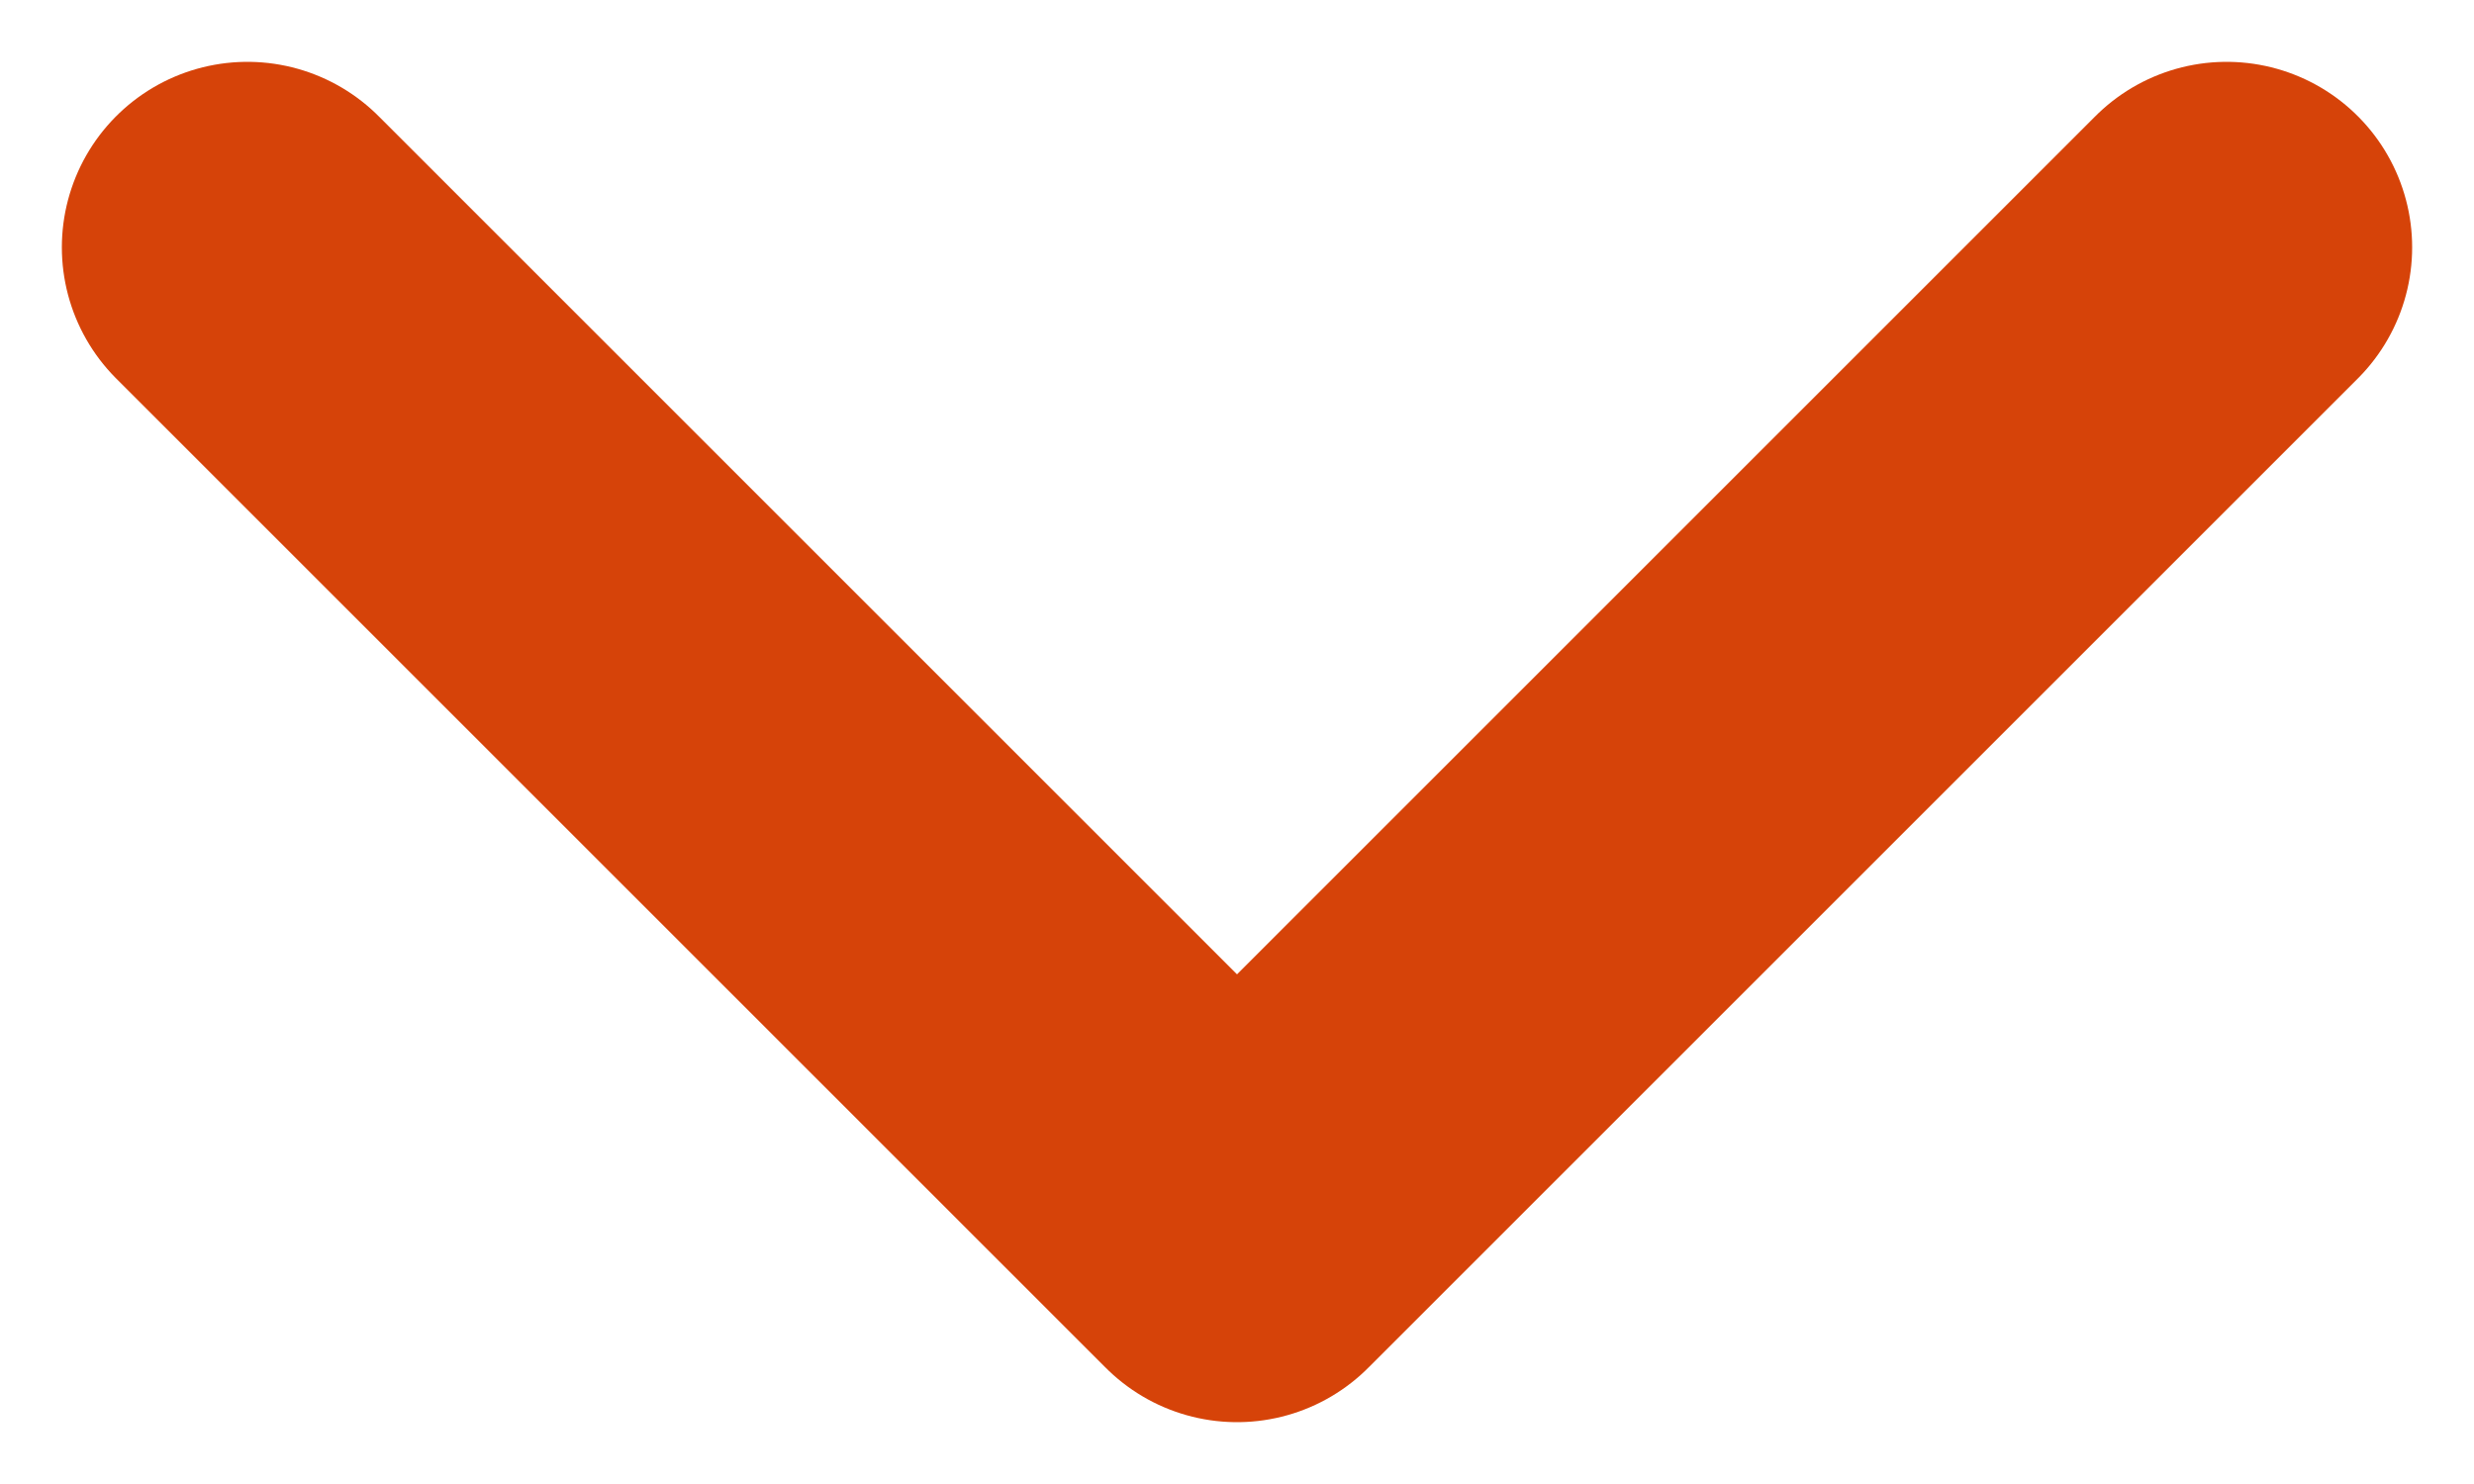
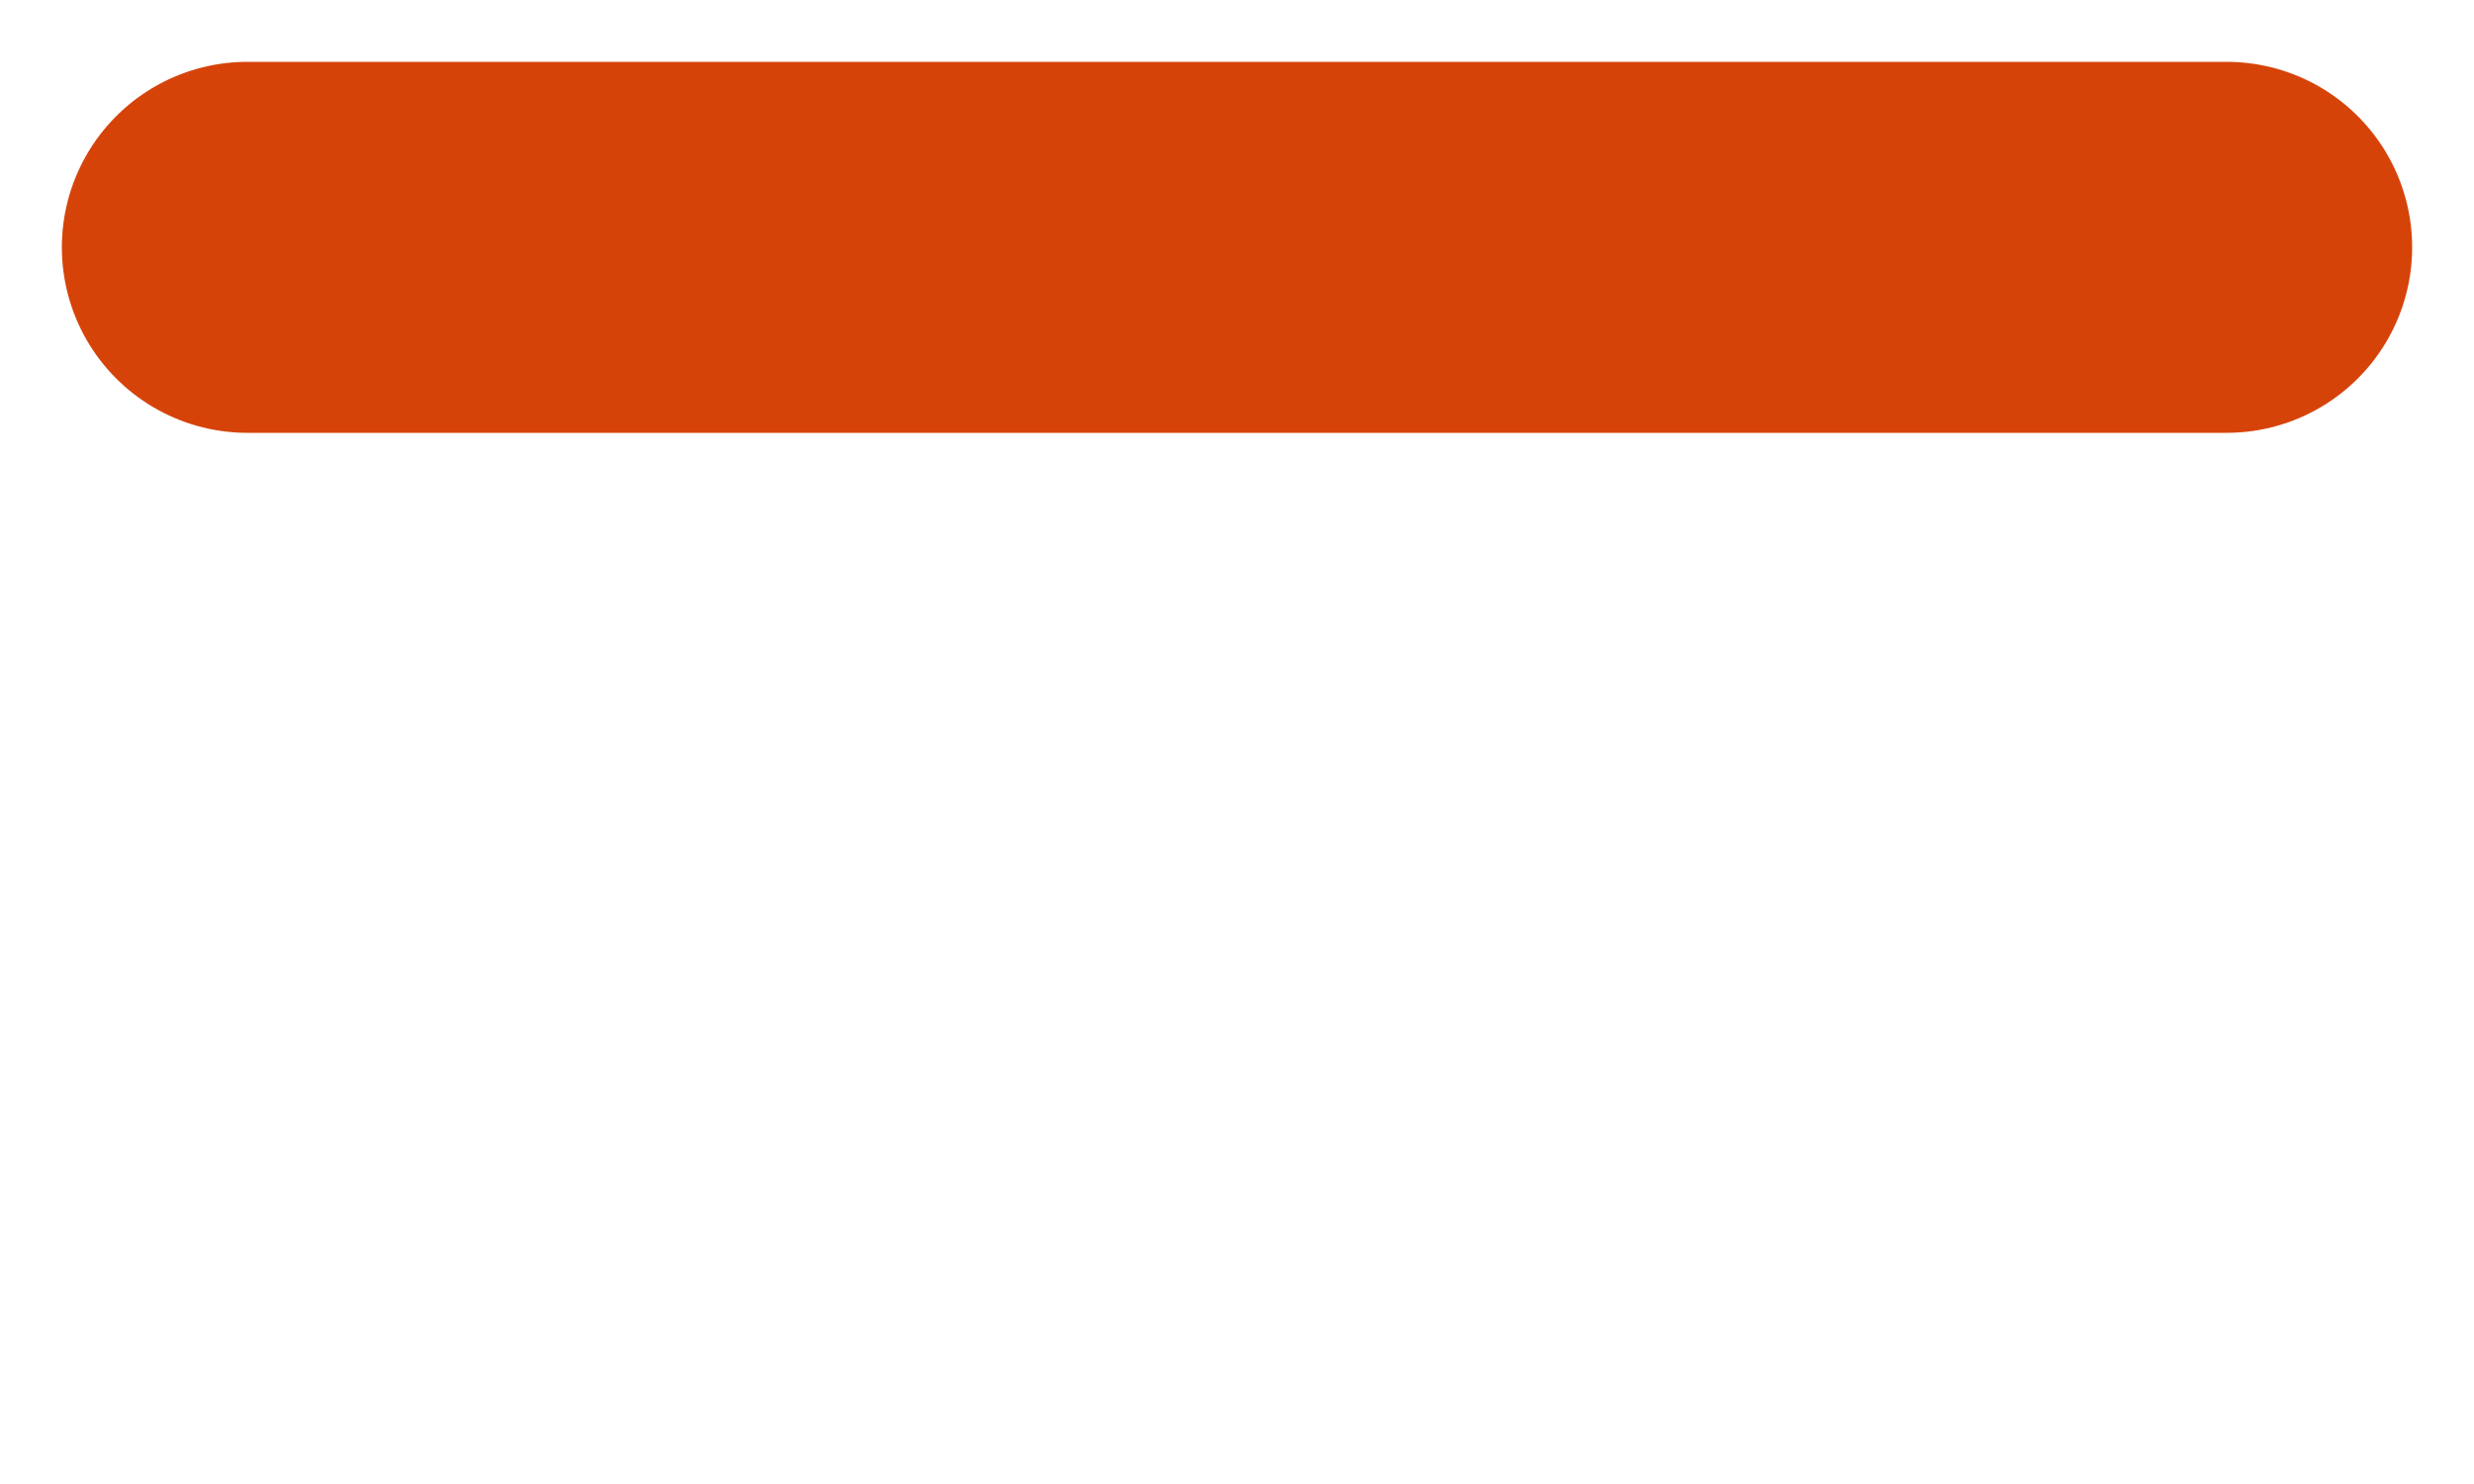
<svg xmlns="http://www.w3.org/2000/svg" width="10" height="6" viewBox="0 0 10 6" fill="none">
-   <path d="M1 1L5 5L9 1" stroke="#D64309" stroke-width="1.5" stroke-linecap="round" stroke-linejoin="round" />
+   <path d="M1 1L9 1" stroke="#D64309" stroke-width="1.5" stroke-linecap="round" stroke-linejoin="round" />
</svg>